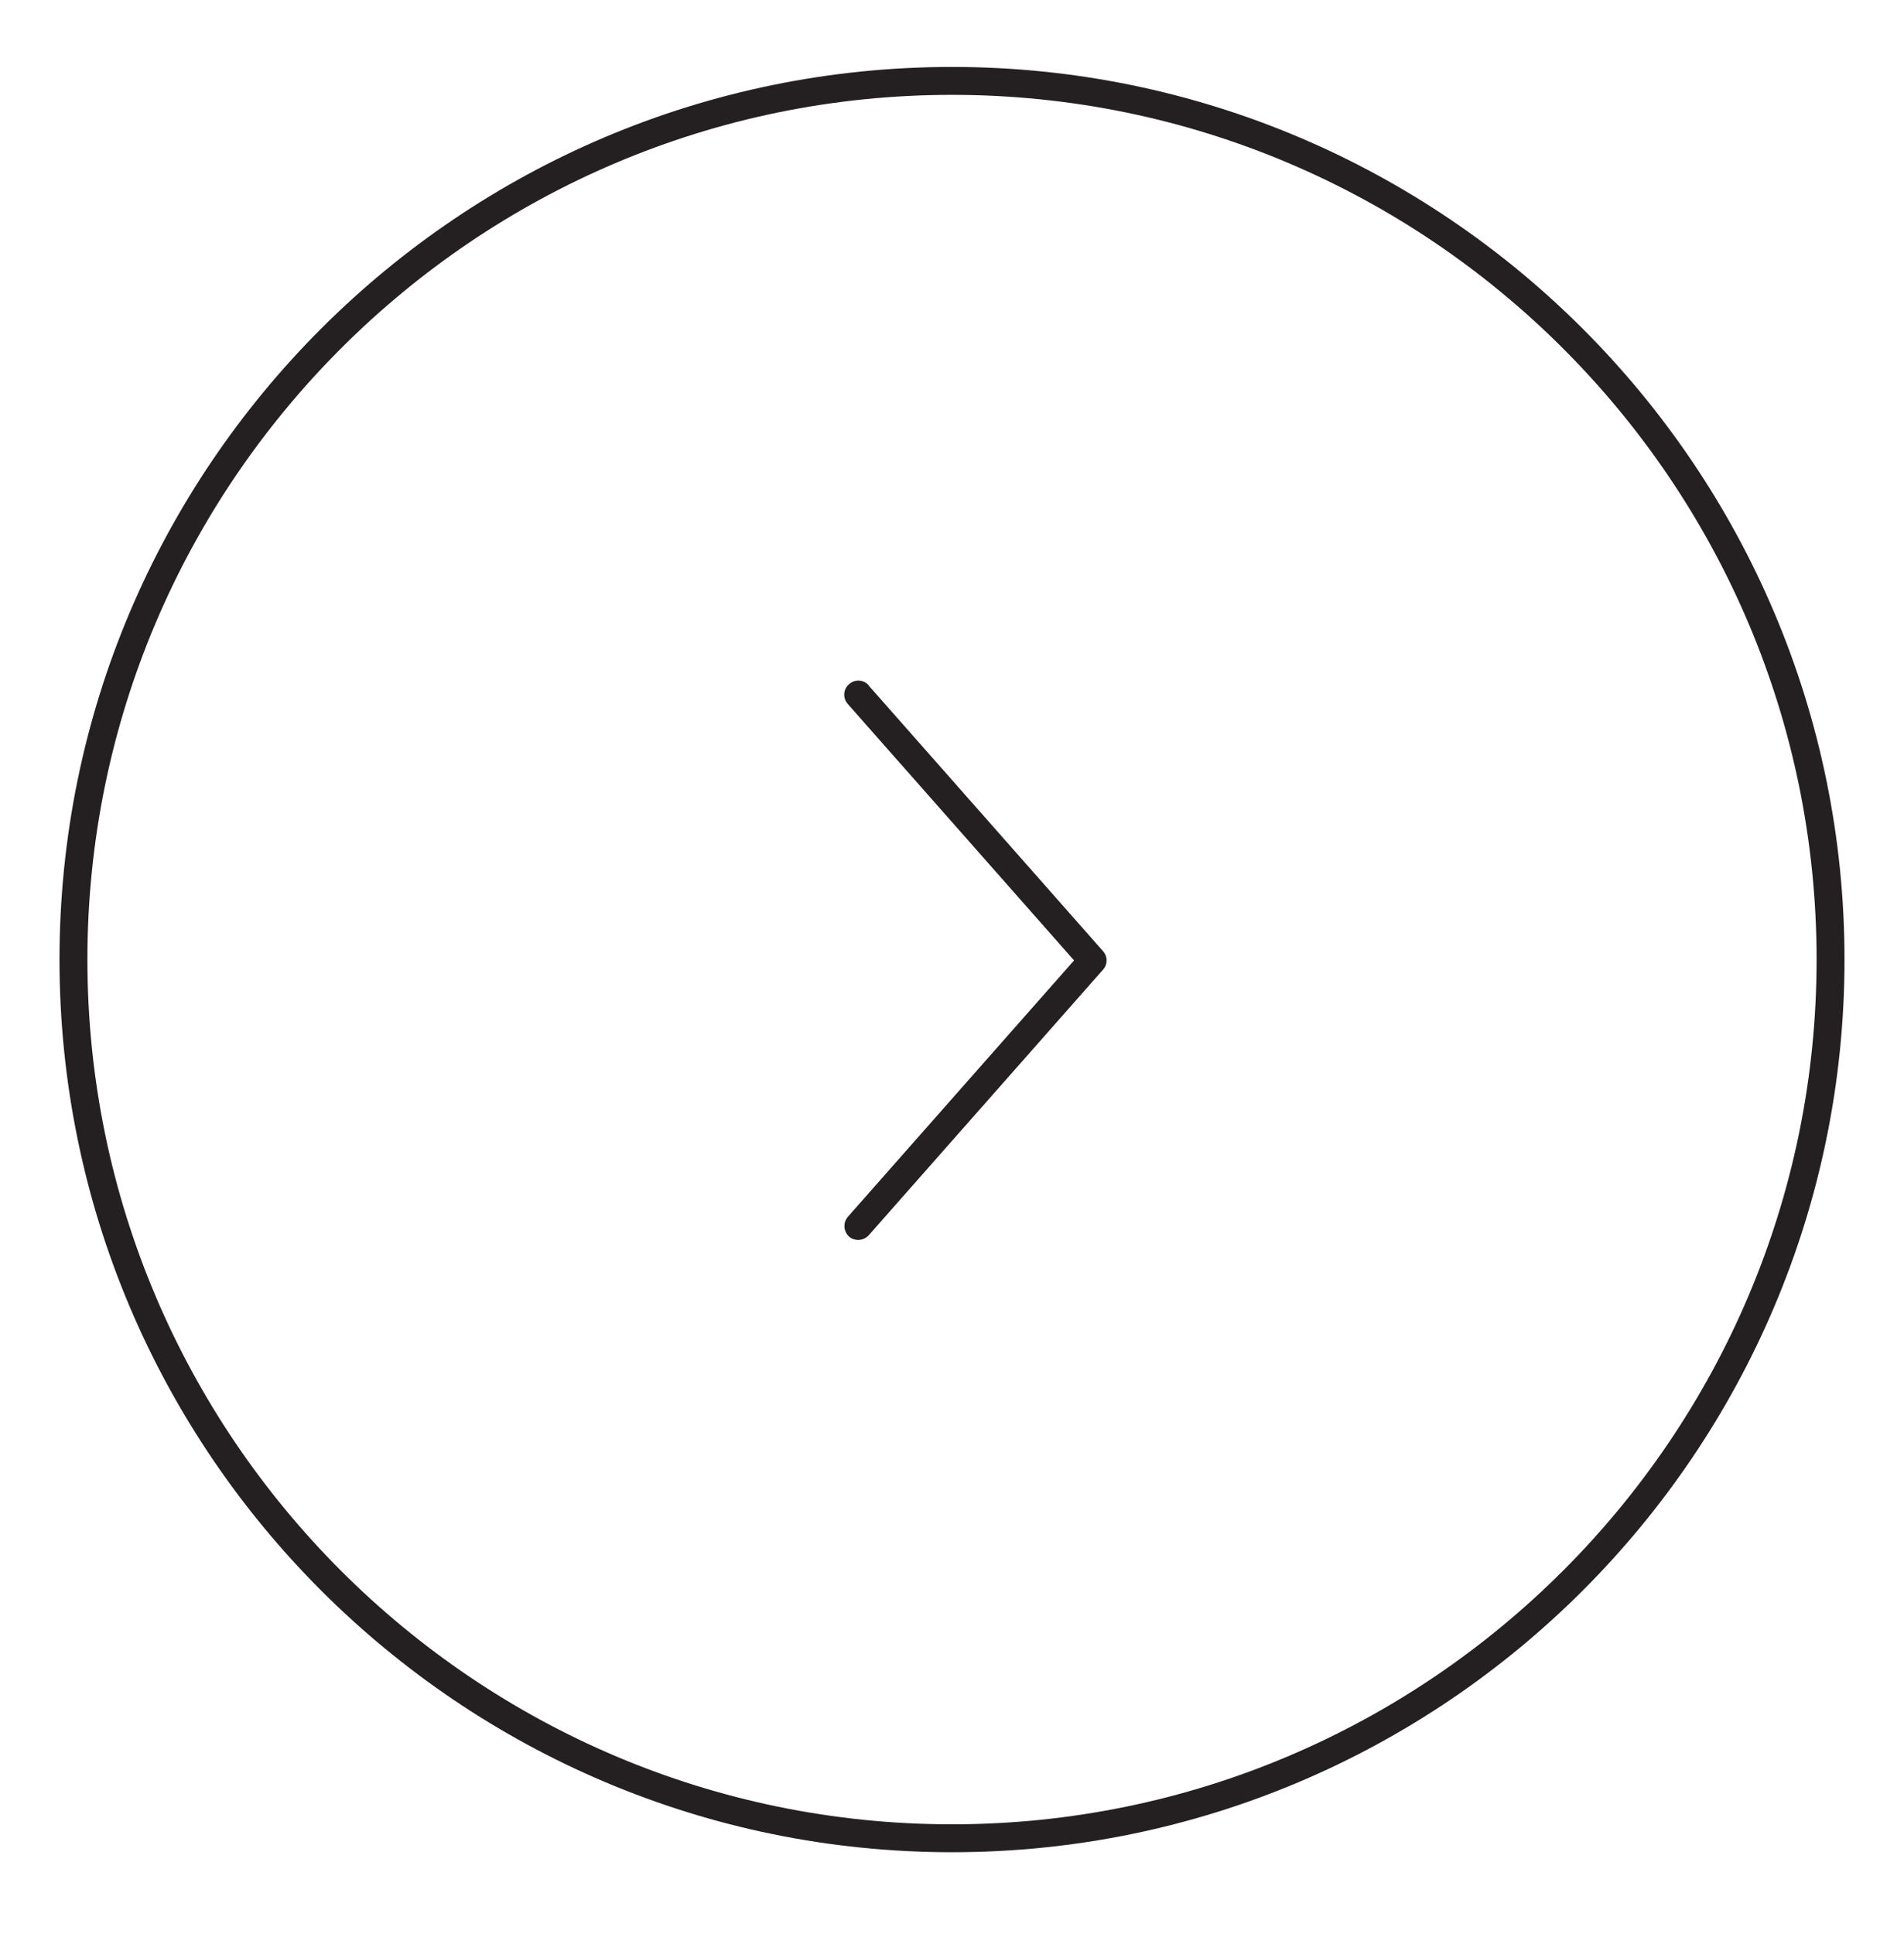
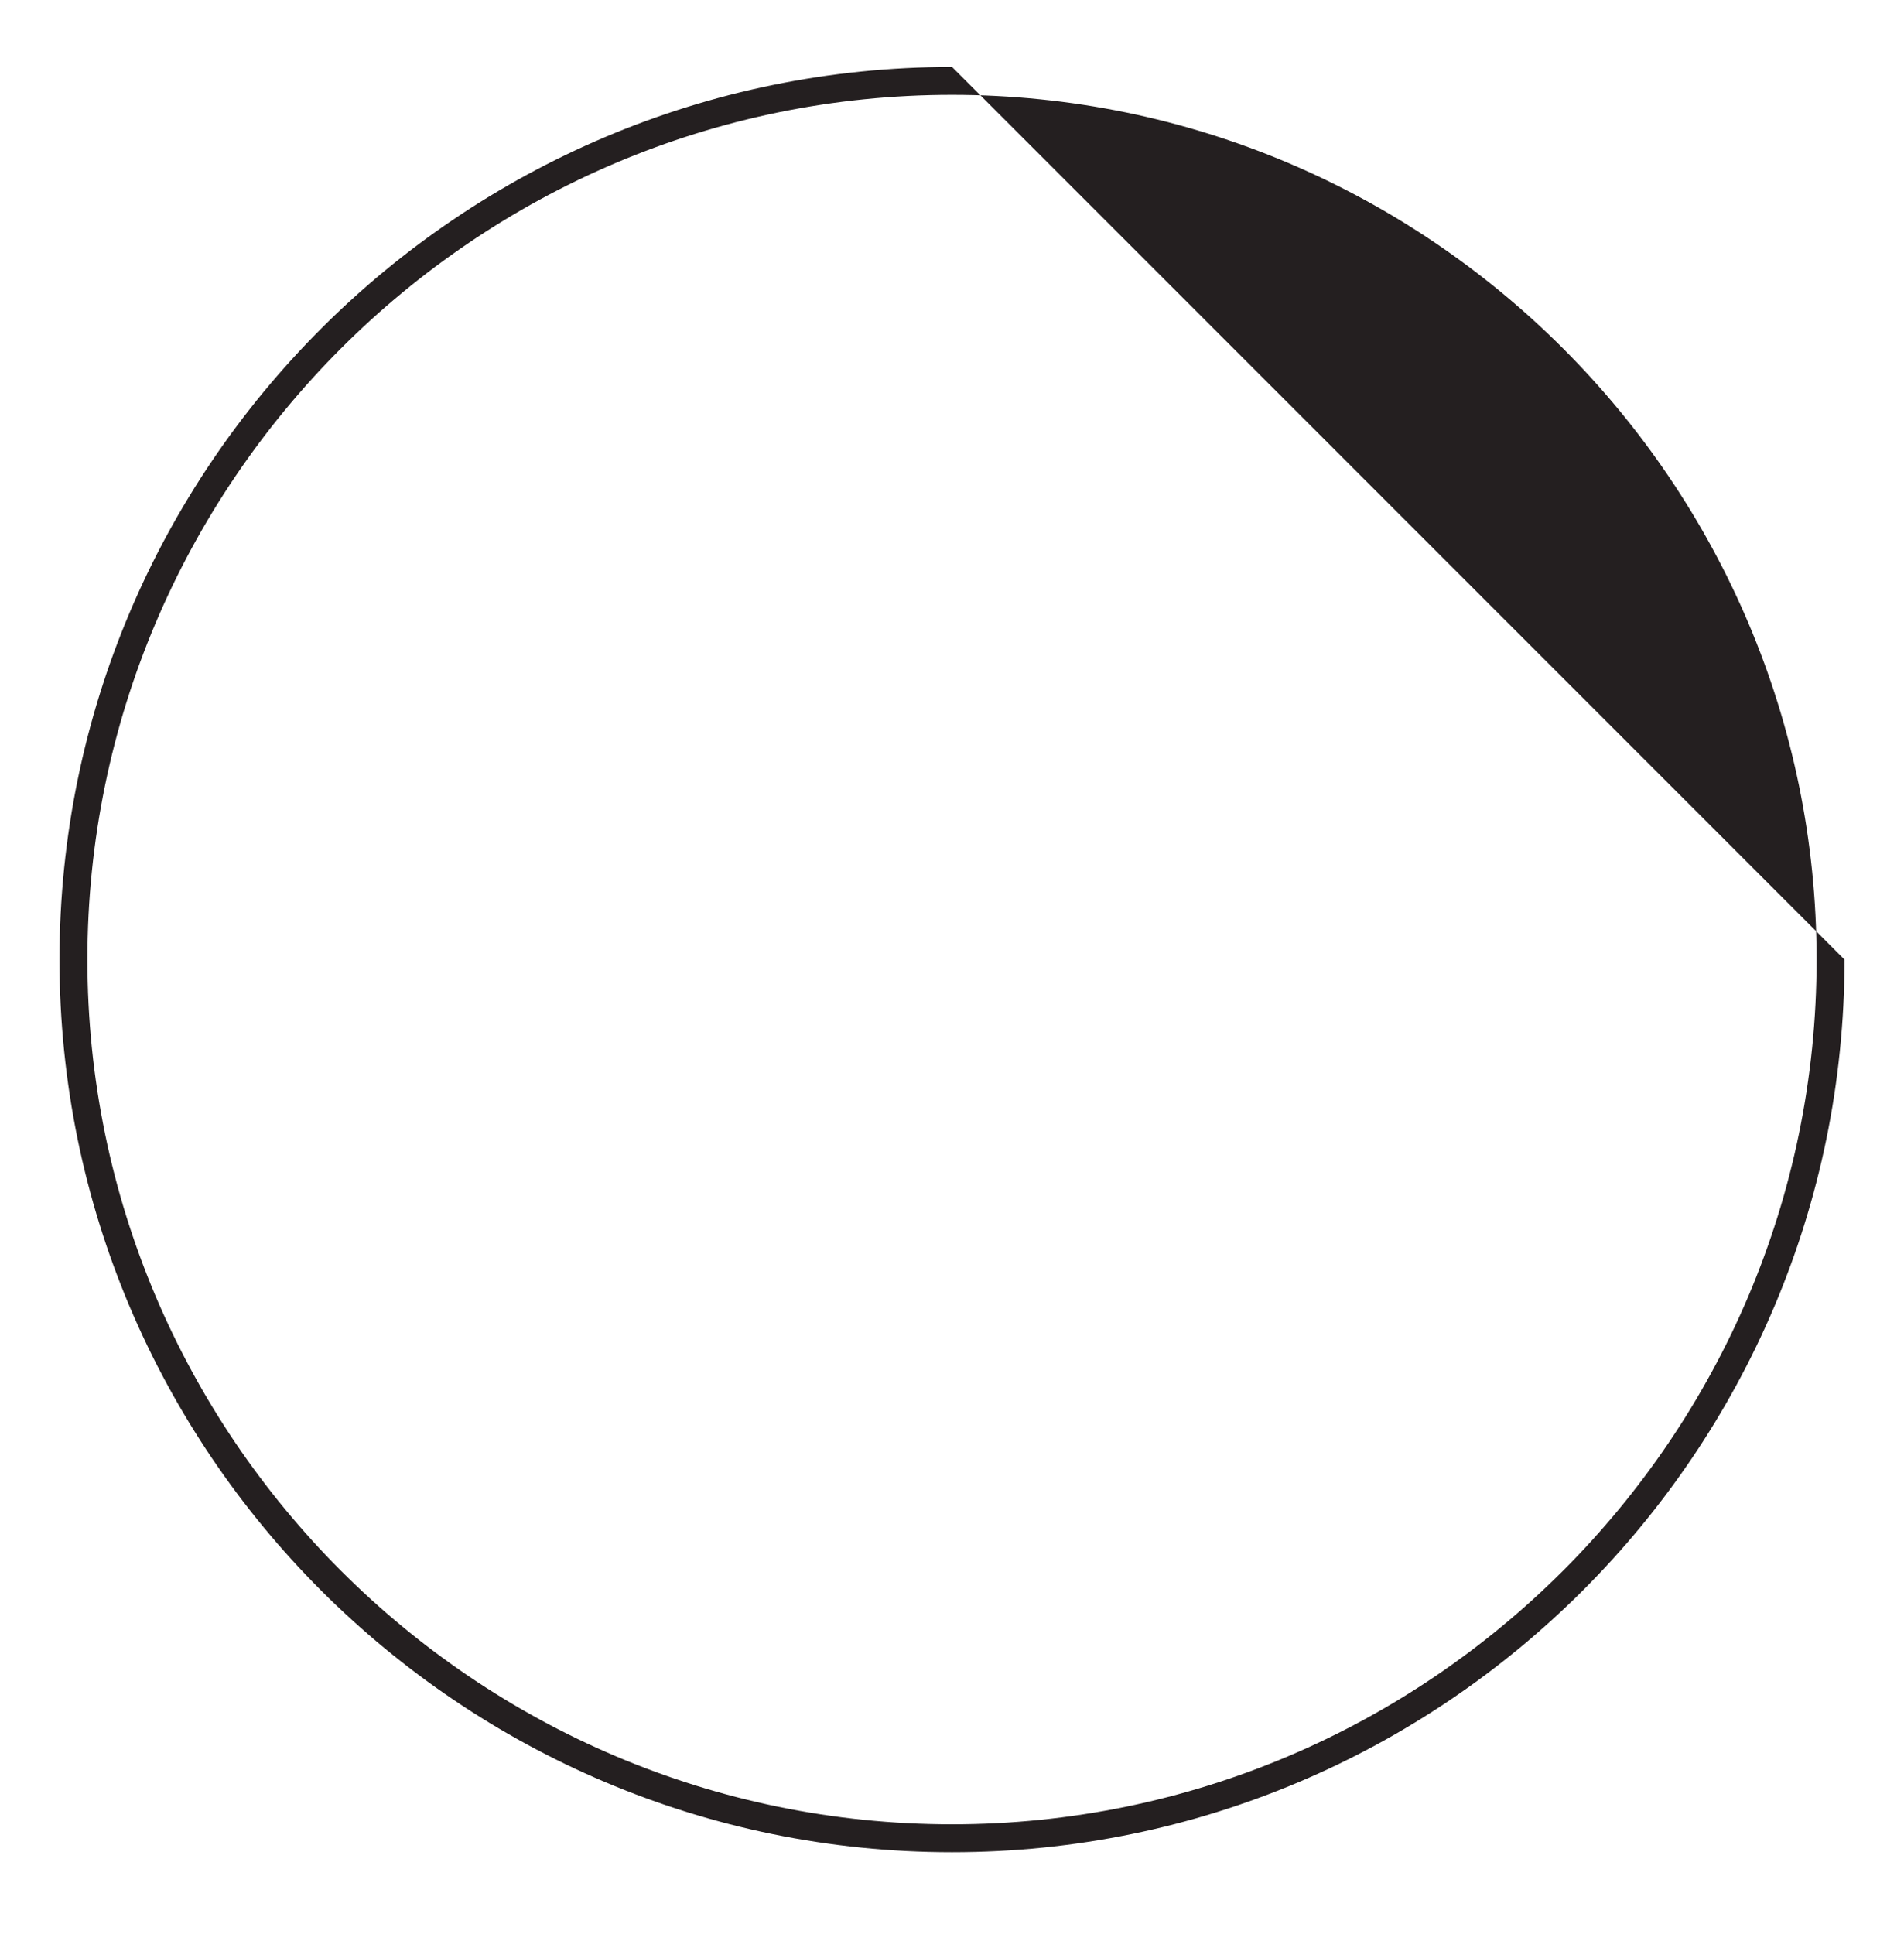
<svg xmlns="http://www.w3.org/2000/svg" width="64" height="65" viewBox="0 0 64 65" fill="none">
-   <path d="M29.203 23.034C29.034 22.837 28.734 22.819 28.538 22.997C28.341 23.166 28.322 23.466 28.5 23.663L36.103 32.278L28.5 40.894C28.331 41.091 28.35 41.381 28.538 41.559C28.622 41.634 28.734 41.672 28.847 41.672C28.978 41.672 29.109 41.616 29.203 41.513L37.078 32.587C37.237 32.409 37.237 32.147 37.078 31.969L29.203 23.044V23.034Z" fill="#241F20" />
-   <path d="M32 2.25C15.453 2.25 2 15.703 2 32.25C2 48.797 15.453 62.25 32 62.25C48.547 62.25 62 48.788 62 32.25C62 15.713 48.538 2.25 32 2.25ZM32 61.312C15.978 61.312 2.938 48.272 2.938 32.25C2.938 16.228 15.978 3.188 32 3.188C48.022 3.188 61.062 16.228 61.062 32.25C61.062 48.272 48.022 61.312 32 61.312Z" fill="#241F20" />
+   <path d="M32 2.25C15.453 2.25 2 15.703 2 32.25C2 48.797 15.453 62.25 32 62.25C48.547 62.25 62 48.788 62 32.25ZM32 61.312C15.978 61.312 2.938 48.272 2.938 32.25C2.938 16.228 15.978 3.188 32 3.188C48.022 3.188 61.062 16.228 61.062 32.25C61.062 48.272 48.022 61.312 32 61.312Z" fill="#241F20" />
</svg>